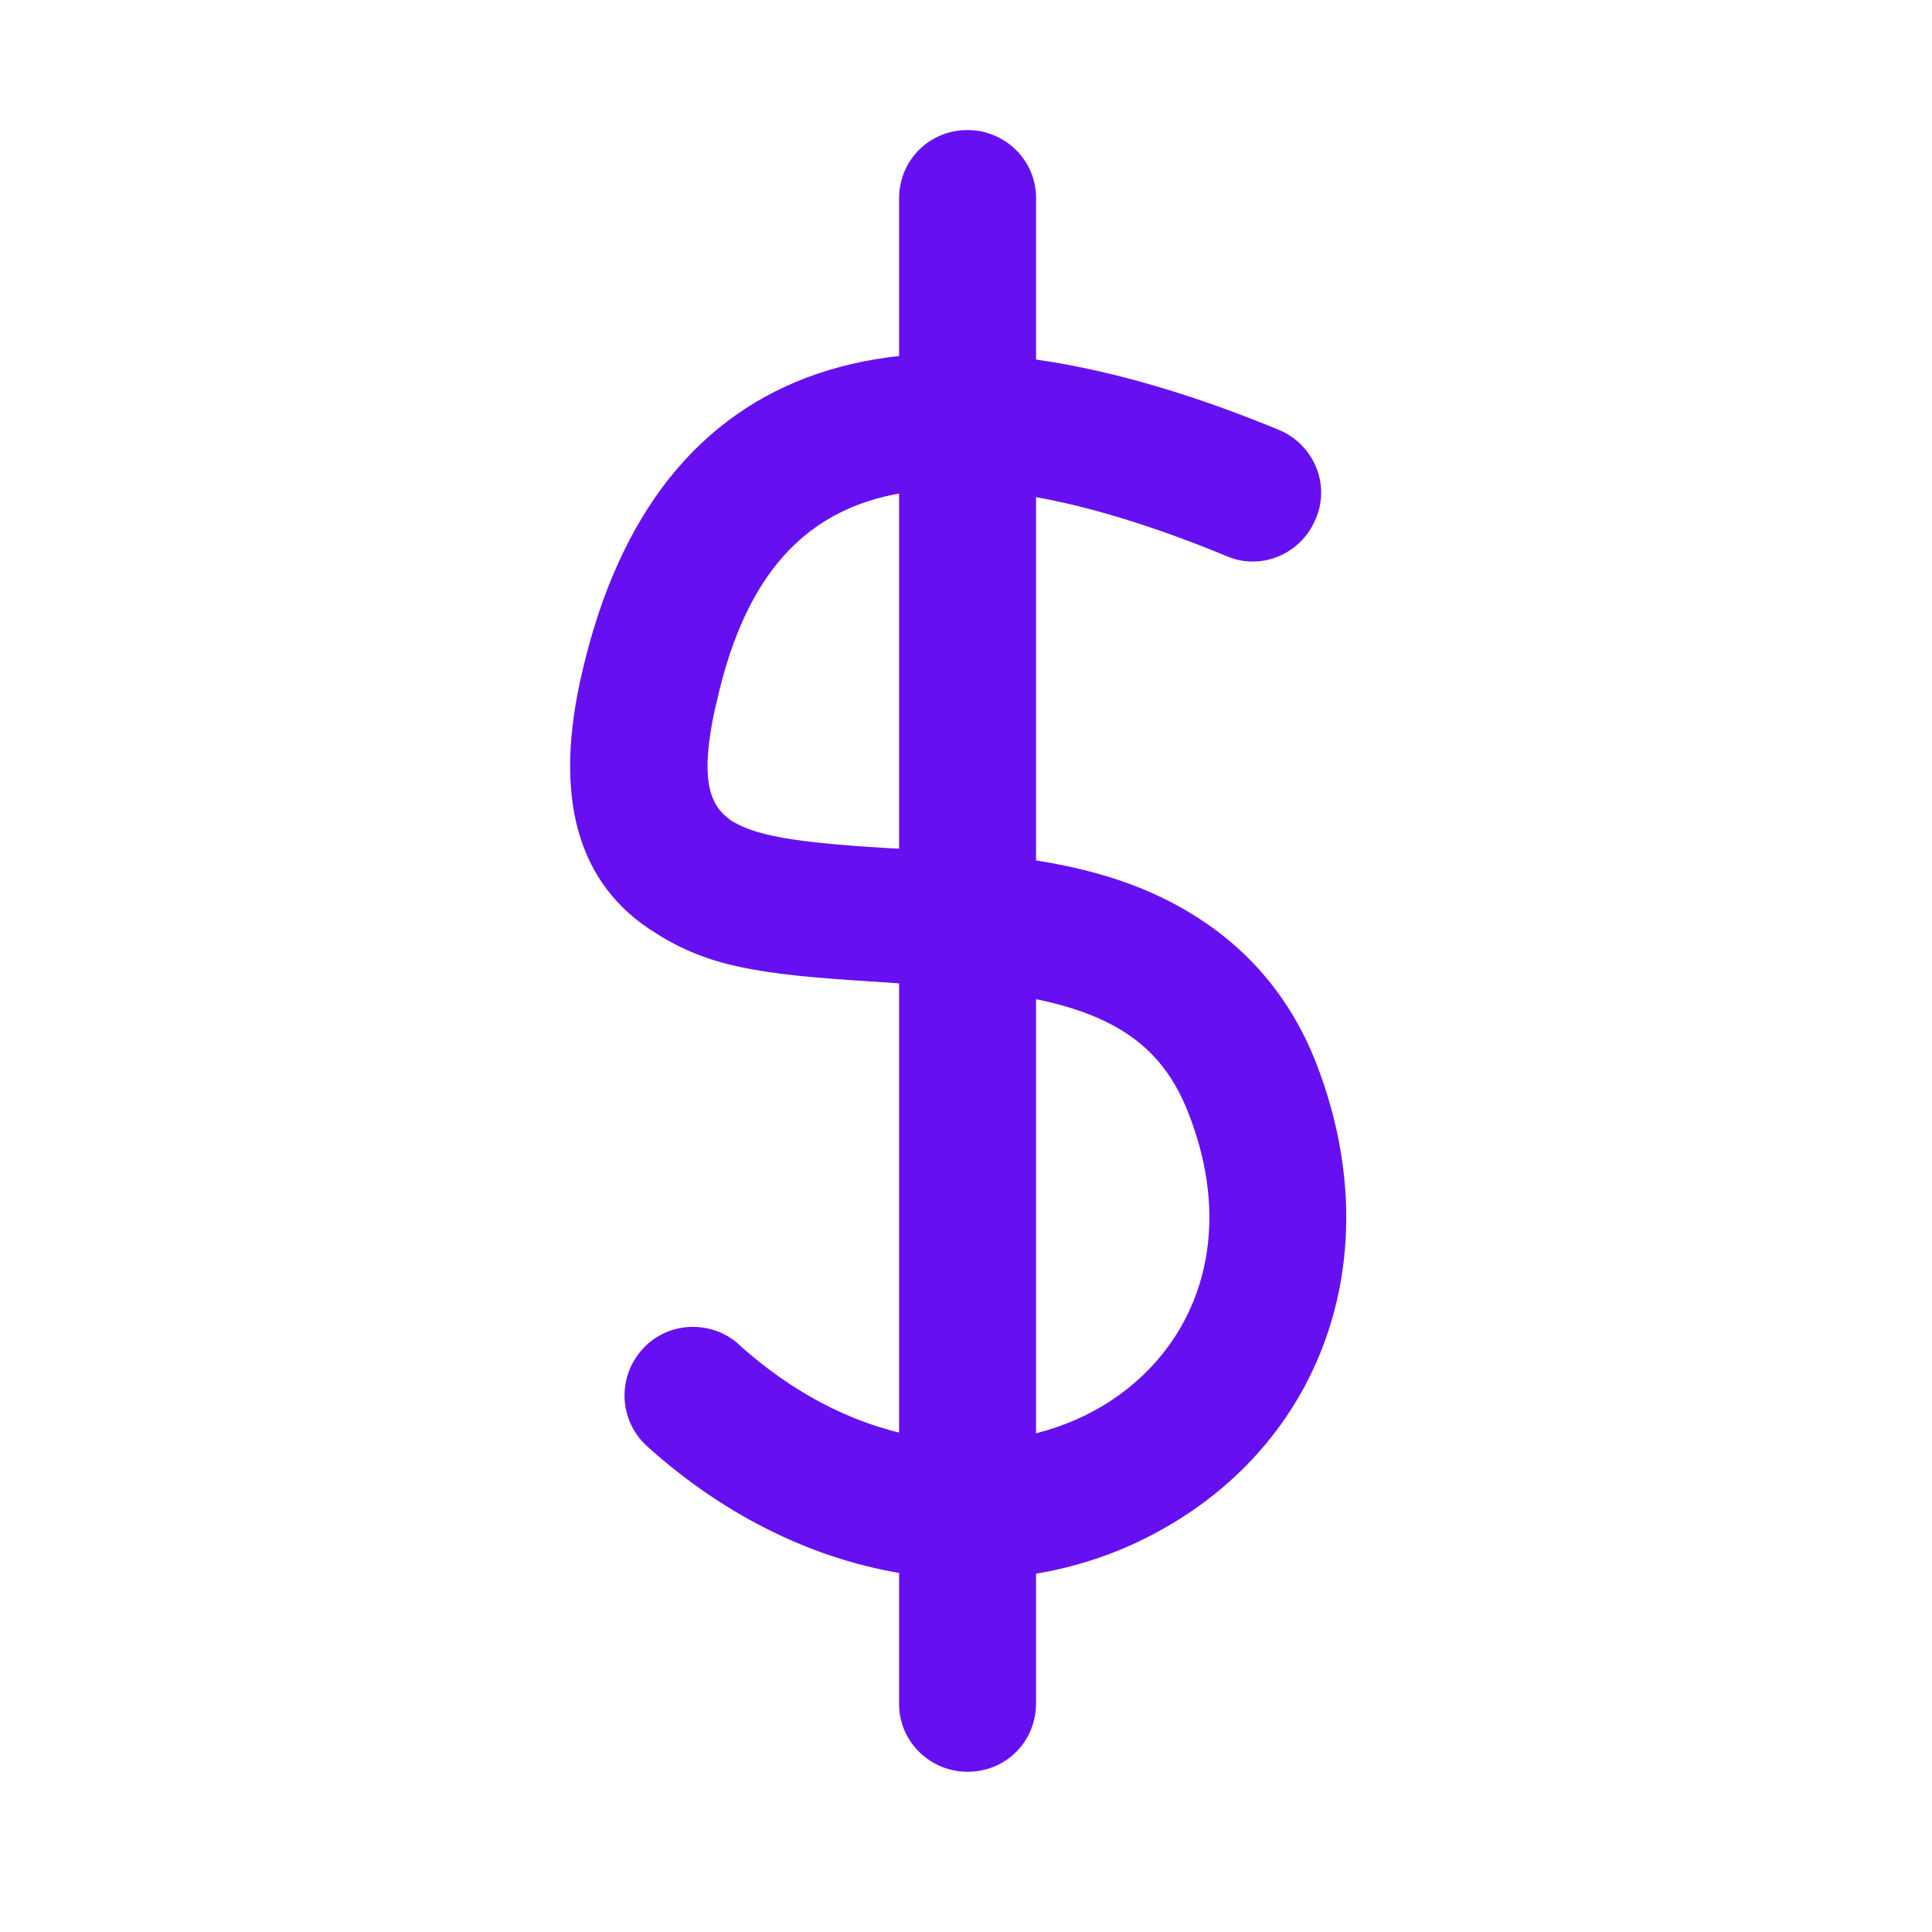
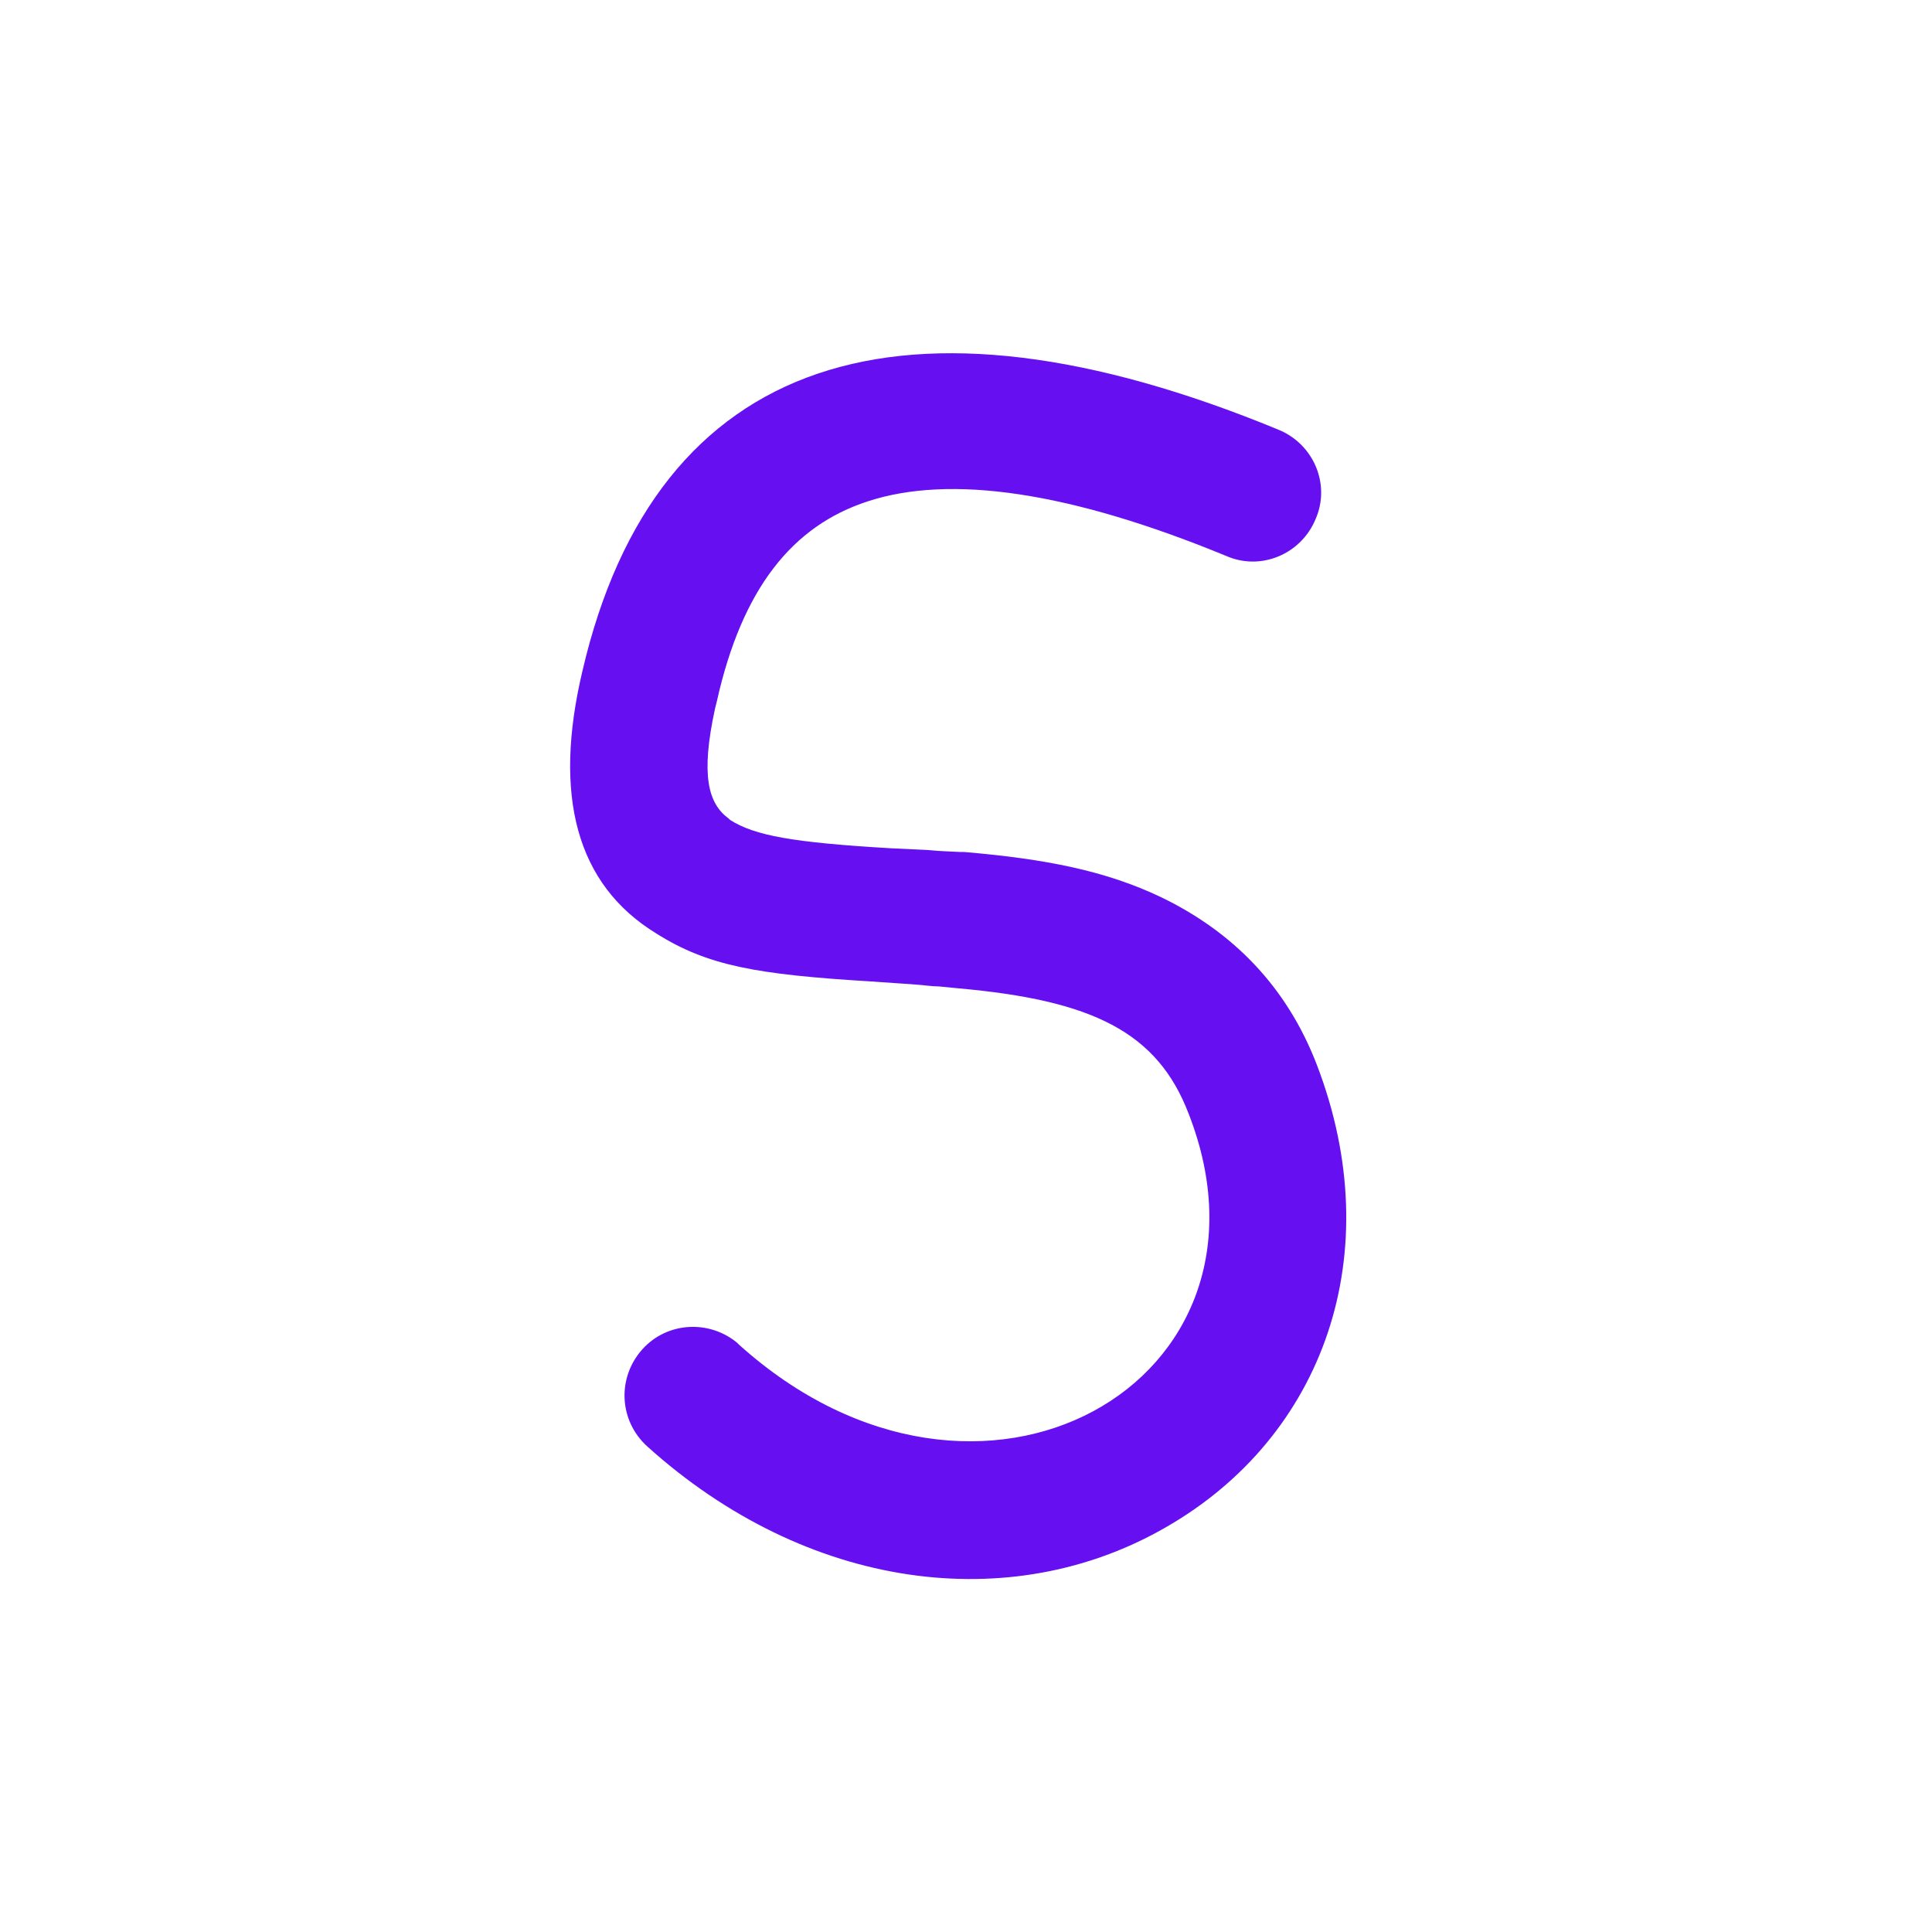
<svg xmlns="http://www.w3.org/2000/svg" version="1.1" id="Layer_1" x="0px" y="0px" viewBox="0 0 307.5 307.5" style="enable-background:new 0 0 307.5 307.5;" xml:space="preserve">
  <style type="text/css">
	.st0{fill:#6610F2;}
</style>
  <path id="Path_2_00000181059477769012621670000005137952622084318624_" class="st0" d="M92.7,106.8c11.7-50.4,51.2-63,110.8-38.4  c5.6,2.3,8.3,8.7,5.9,14.2c-2.3,5.6-8.7,8.3-14.2,5.9c-25-10.3-44-13-57.1-8.7c-12,3.9-20,13.9-24,31.8l-0.3,1.2  c-2.3,10.6-1.1,15.1,2.2,17.5l0.2,0.2c3.9,2.5,10.1,3.6,25.4,4.5l6.2,0.3c1.9,0.2,3.4,0.2,5,0.3h0.6c13,1.1,22.6,3,31.4,7.2  c11.4,5.5,20,14.2,24.8,26.7c11.5,30,1.1,59.1-23.9,73.5c-24.8,14.4-57.3,10.1-82.7-12.8c-4.5-4.1-4.8-10.9-0.8-15.4  c3.9-4.4,10.6-4.8,15.1-1.1l0.3,0.3c38.4,34.6,88.2,5.9,71.6-36.7c-5-13.1-15.4-18.1-36.7-20l-3.1-0.3c-1.1,0-2.2-0.2-3.7-0.3  l-7.2-0.5c-18.1-1.1-25.9-2.5-34-7.6C91.7,140.8,88,126.6,92.7,106.8z" />
-   <path id="Path_3_00000138543651879087439630000012161747022154804141_" class="st0" d="M154,20.7c5.9,0,10.8,4.7,10.9,10.6v0.3  v239.5c0,6.1-4.8,10.9-10.9,10.9c-5.9,0-10.8-4.7-10.9-10.6v-0.3V31.6C143.1,25.5,147.9,20.7,154,20.7z" />
</svg>